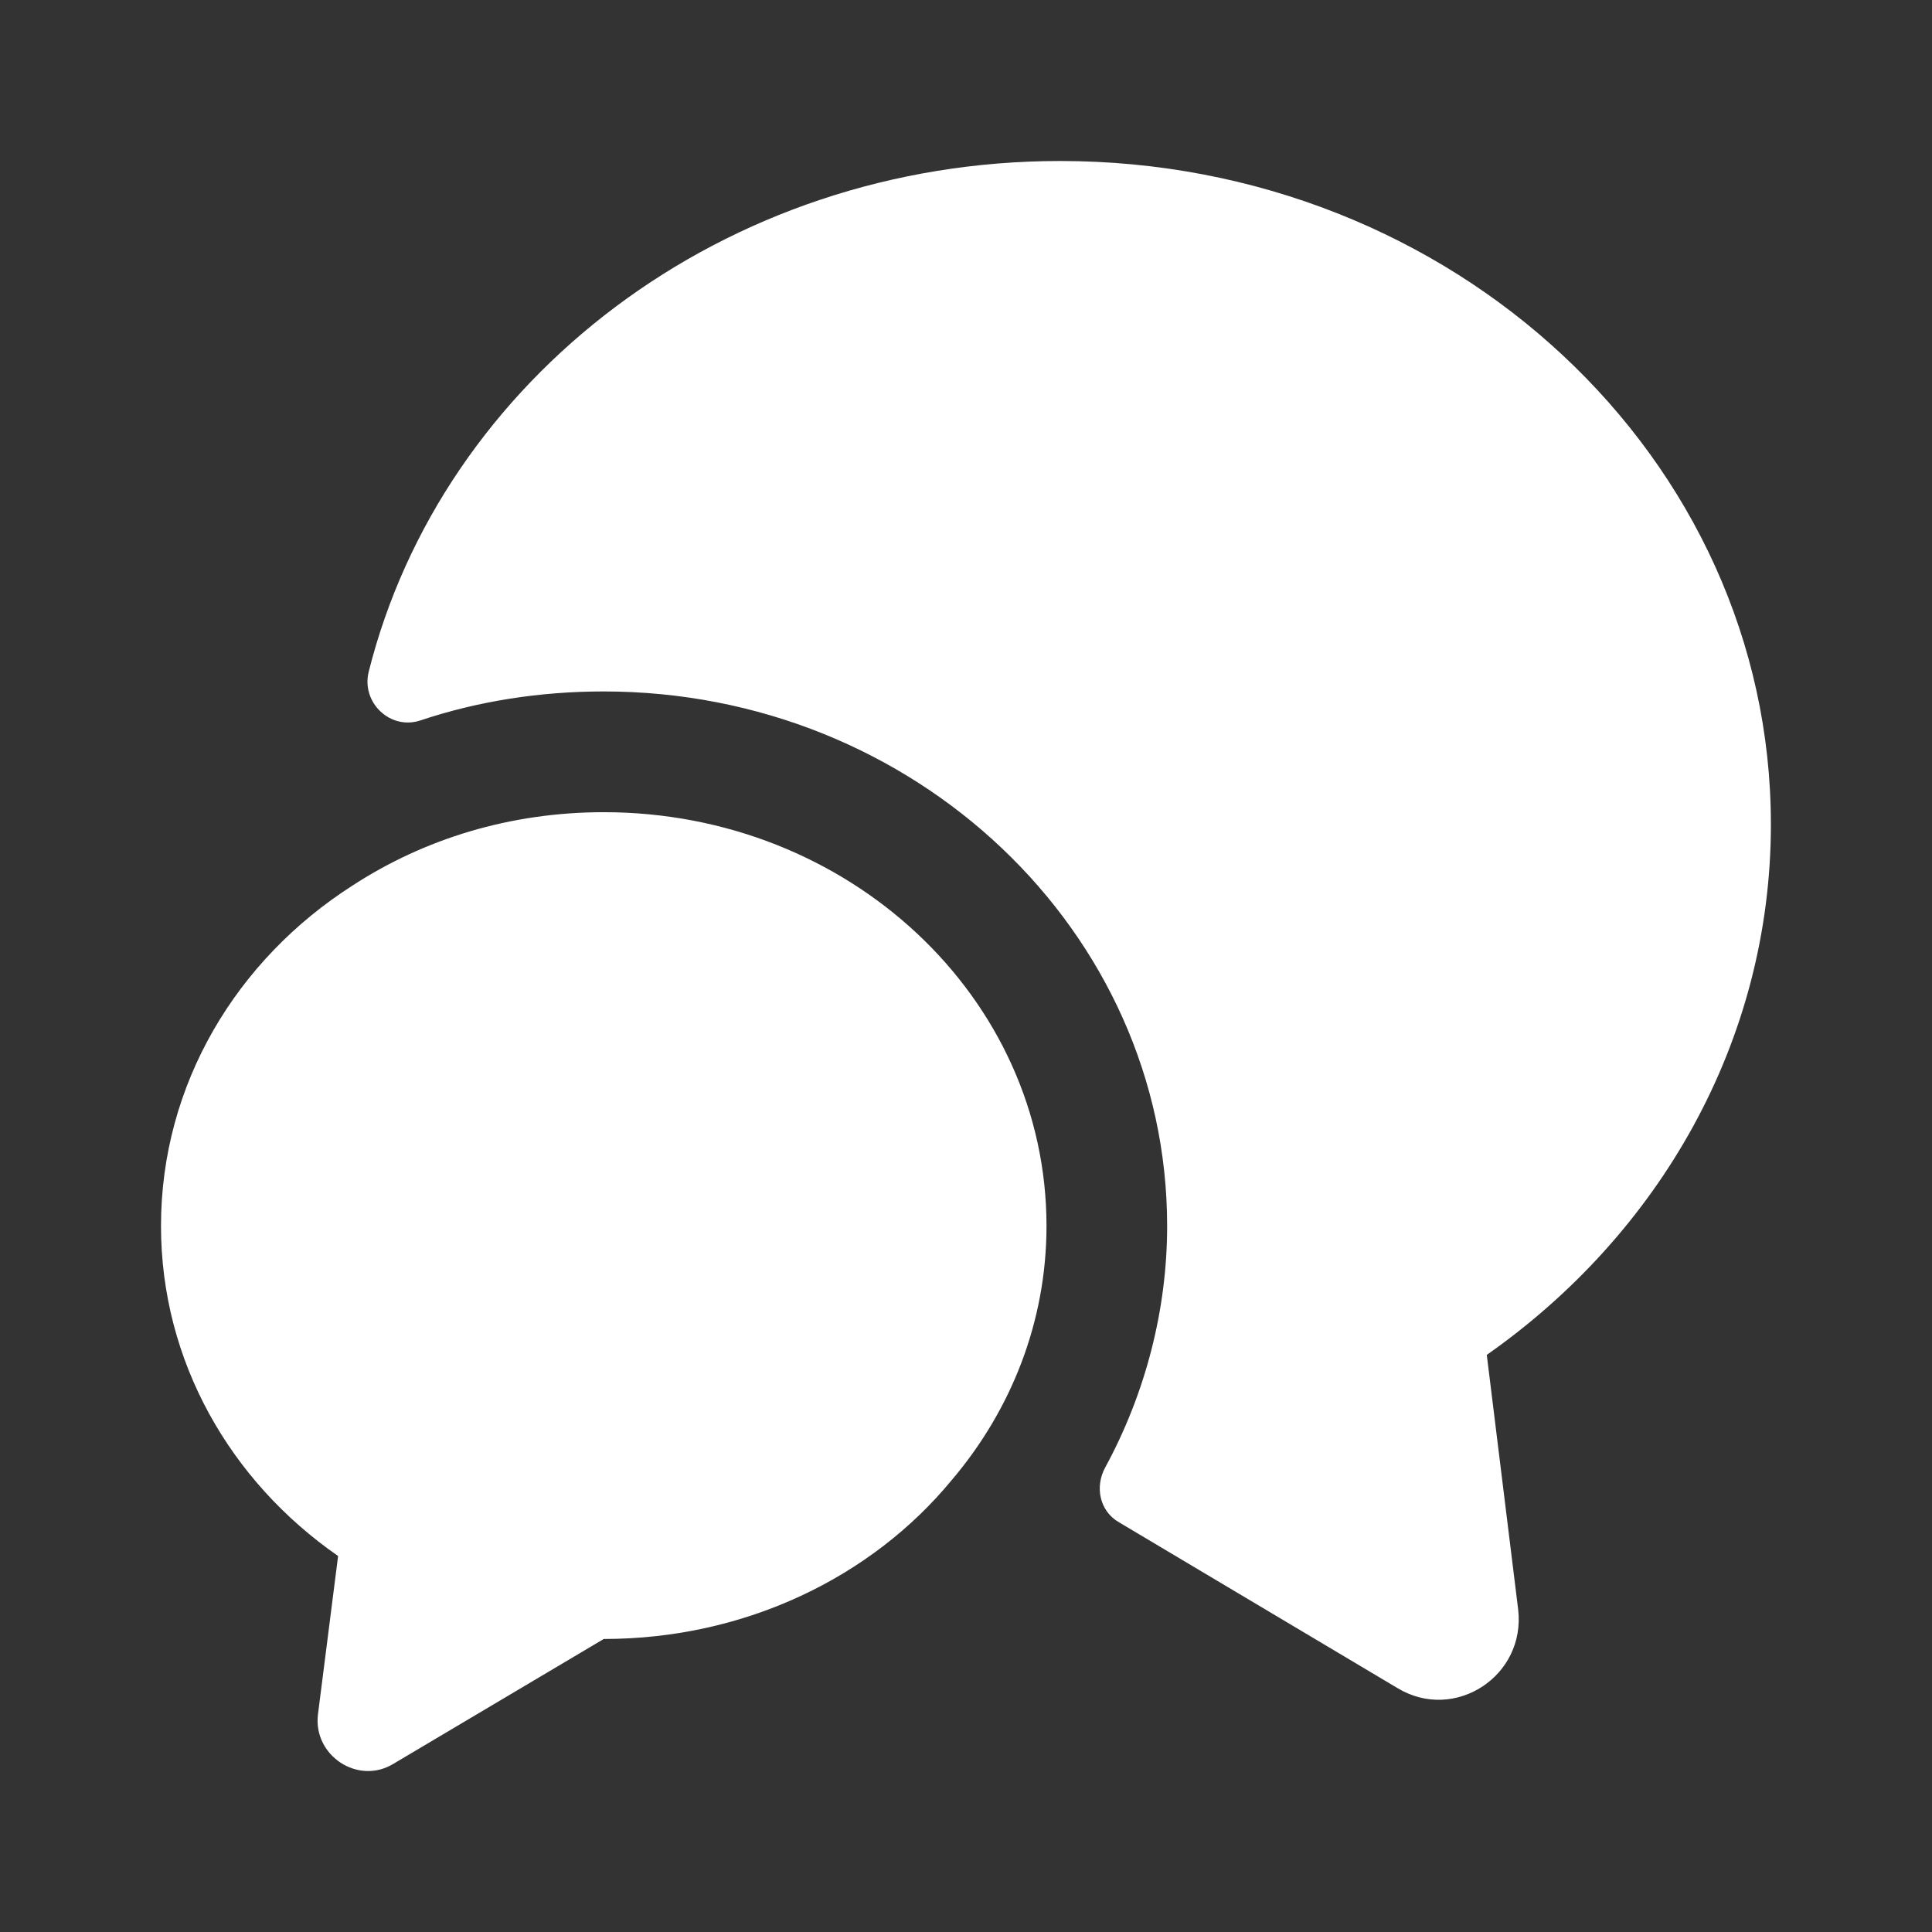
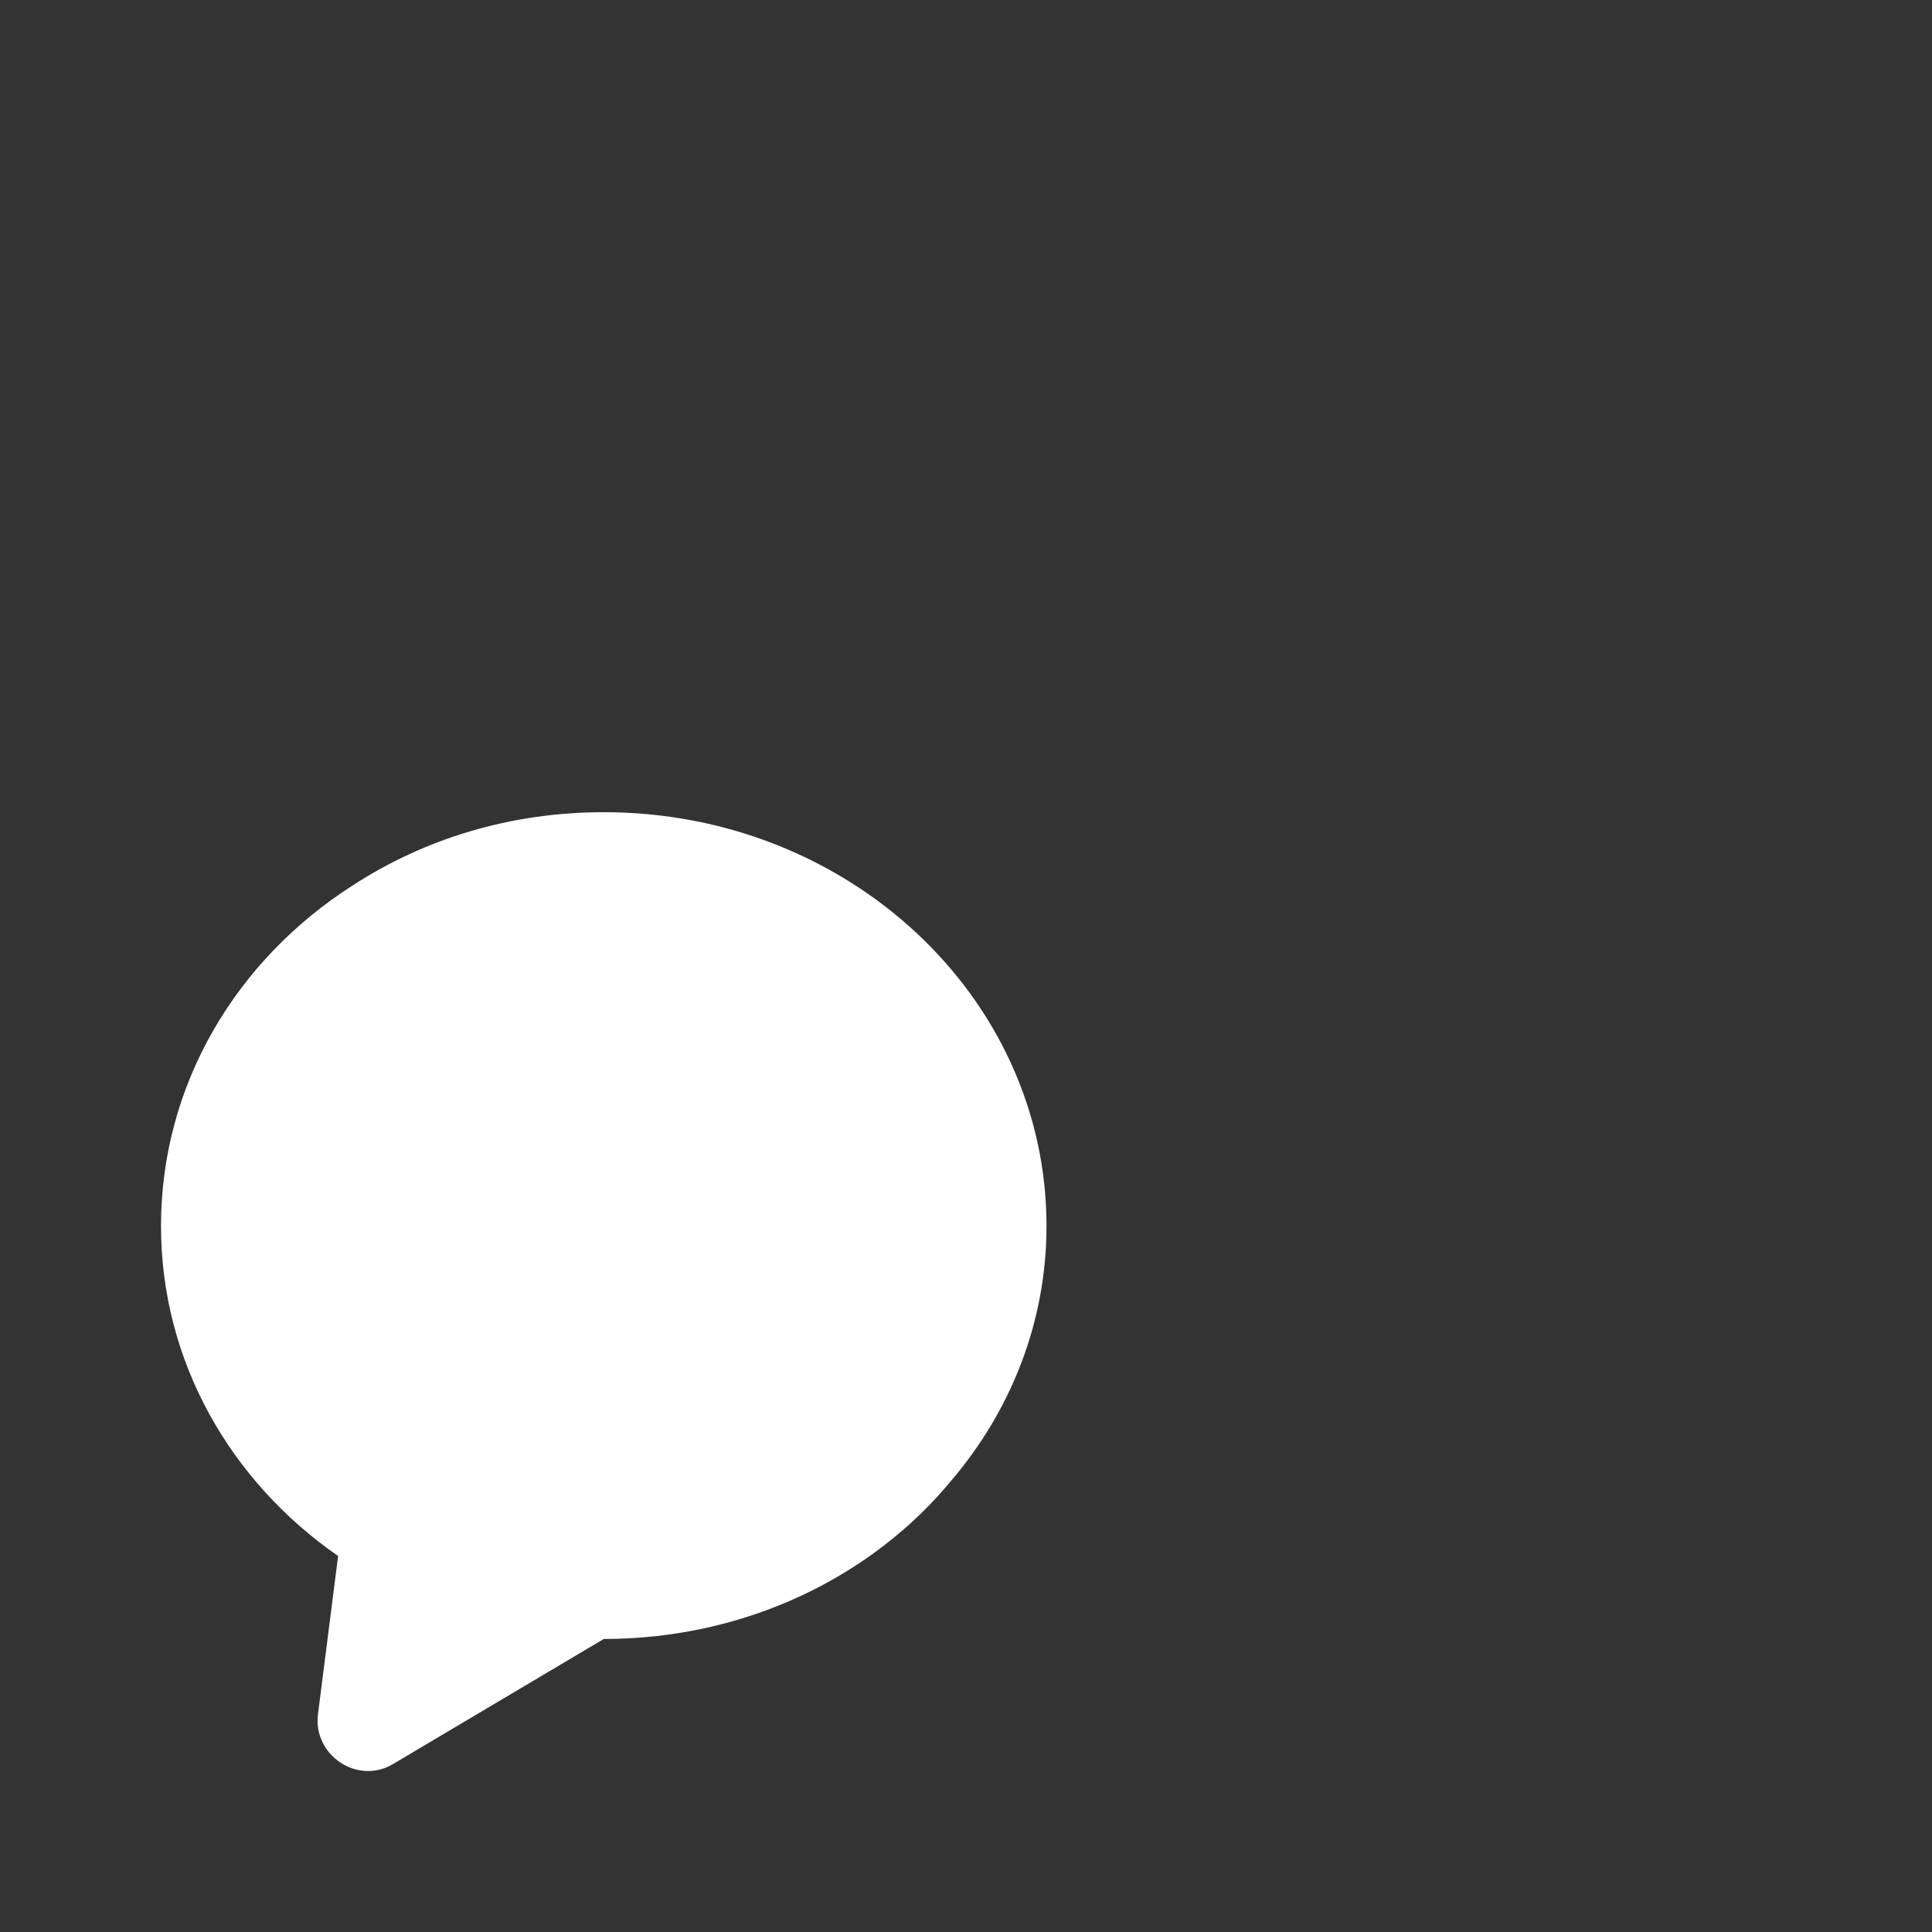
<svg xmlns="http://www.w3.org/2000/svg" width="18" height="18" viewBox="0 0 18 18" fill="none">
  <rect x="0" y="0" width="18" height="18" fill="#333333" stroke="none" />
-   <path d="M13.852 12.623L14.144 14.992C14.219 15.615 13.552 16.05 13.019 15.727L10.424 14.182C10.244 14.078 10.199 13.852 10.297 13.672C10.672 12.982 10.874 12.203 10.874 11.422C10.874 8.678 8.519 6.442 5.624 6.442C5.032 6.442 4.454 6.532 3.914 6.713C3.637 6.803 3.367 6.548 3.434 6.263C4.117 3.533 6.742 1.5 9.877 1.5C13.537 1.5 16.499 4.268 16.499 7.68C16.499 9.705 15.457 11.498 13.852 12.623Z" fill="white" />
  <path d="M9.75 11.422C9.75 12.315 9.42 13.14 8.865 13.792C8.123 14.692 6.945 15.27 5.625 15.27L3.667 16.432C3.337 16.635 2.917 16.357 2.962 15.975L3.15 14.497C2.145 13.8 1.5 12.682 1.5 11.422C1.5 10.102 2.205 8.94 3.285 8.25C3.953 7.815 4.755 7.567 5.625 7.567C7.905 7.567 9.75 9.292 9.75 11.422Z" fill="white" />
</svg>